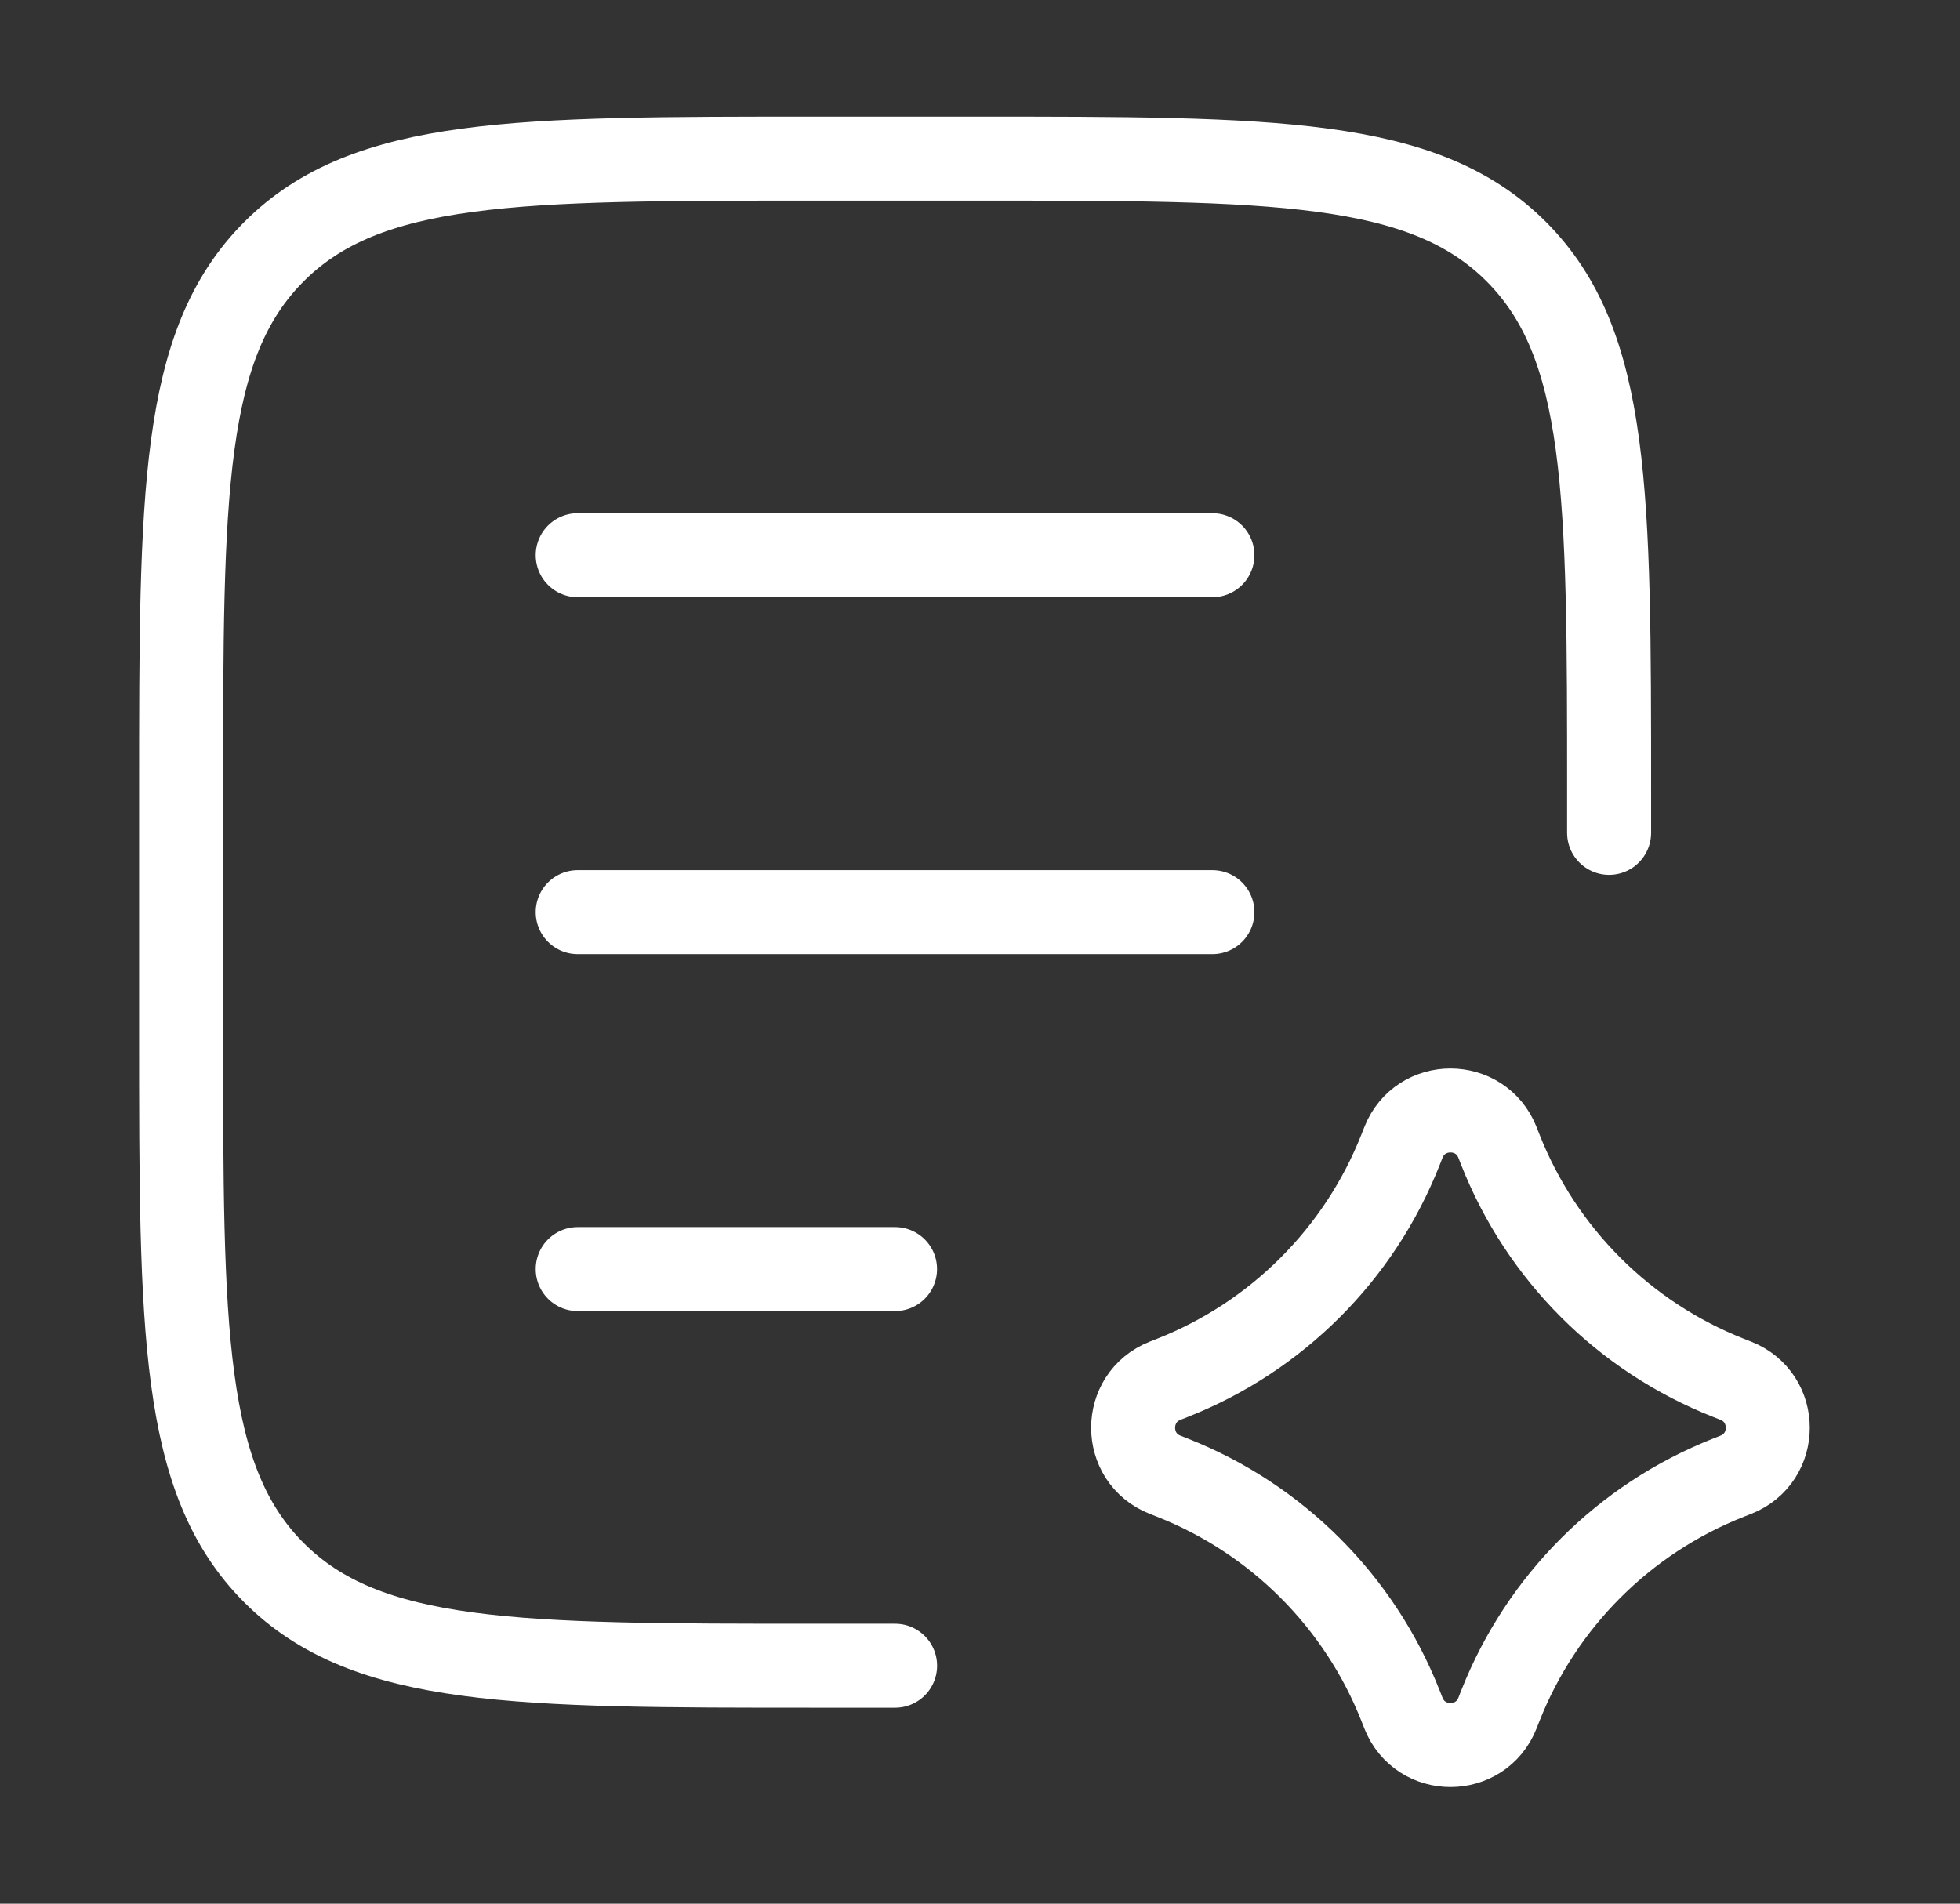
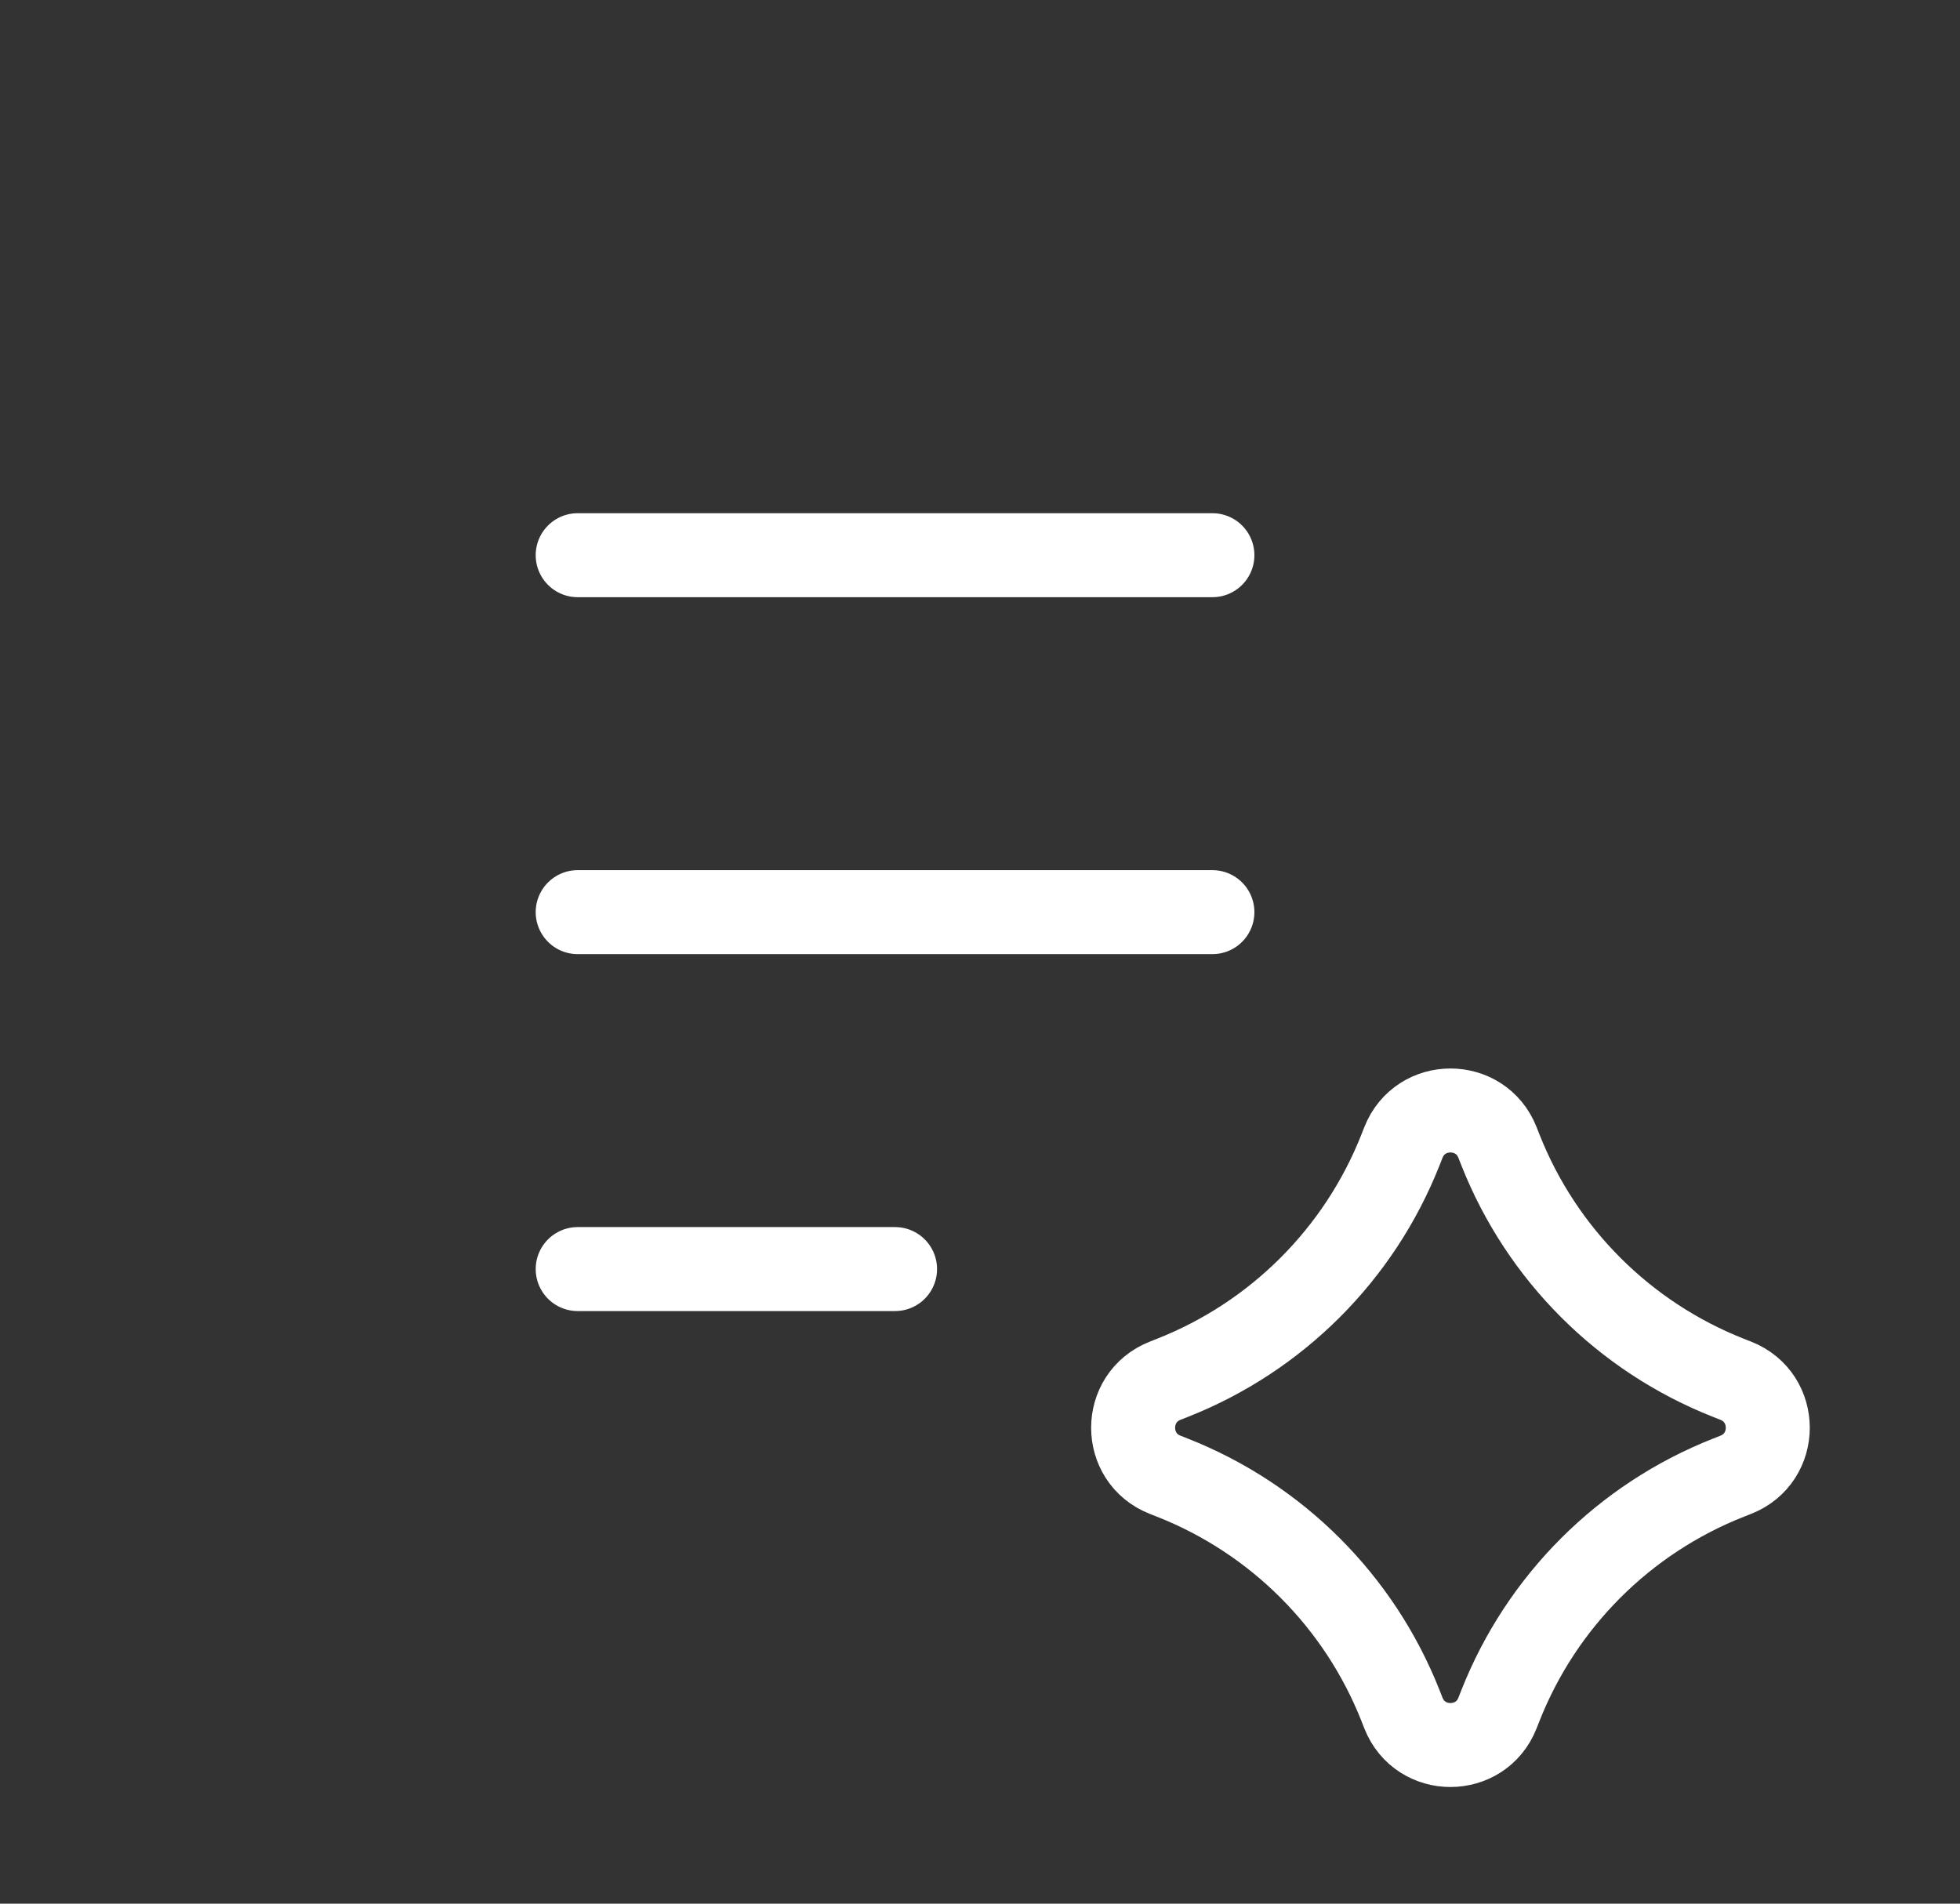
<svg xmlns="http://www.w3.org/2000/svg" width="35" height="34" viewBox="0 0 35 34" fill="none">
  <rect x="0" y="0" width="35" height="34" fill="#333333" stroke="none" />
-   <path d="M15.984 29.75H14.568C9.225 29.75 6.554 29.75 4.894 28.09C3.234 26.431 3.234 23.759 3.234 18.417V14.167C3.234 8.824 3.234 6.153 4.894 4.493C6.554 2.833 9.225 2.833 14.568 2.833H17.401C22.744 2.833 25.415 2.833 27.075 4.493C28.734 6.153 28.734 8.824 28.734 14.167V14.875" stroke="white" stroke-width="1.5" stroke-linecap="round" stroke-linejoin="round" />
  <path d="M25.061 20.405C25.361 19.643 26.441 19.643 26.741 20.405L26.793 20.537C27.528 22.399 29.002 23.873 30.864 24.608L30.996 24.66C31.758 24.961 31.758 26.04 30.996 26.34L30.864 26.392C29.002 27.127 27.528 28.601 26.793 30.463L26.741 30.595C26.441 31.357 25.361 31.357 25.061 30.595L25.009 30.463C24.274 28.601 22.8 27.127 20.938 26.392L20.806 26.34C20.044 26.04 20.044 24.961 20.806 24.66L20.938 24.608C22.8 23.873 24.274 22.399 25.009 20.537L25.061 20.405Z" stroke="white" stroke-width="1.5" stroke-linecap="round" stroke-linejoin="round" />
  <path d="M10.316 9.916H21.65M10.316 16.291H21.65M10.316 22.666H15.983" stroke="white" stroke-width="1.5" stroke-linecap="round" stroke-linejoin="round" />
</svg>